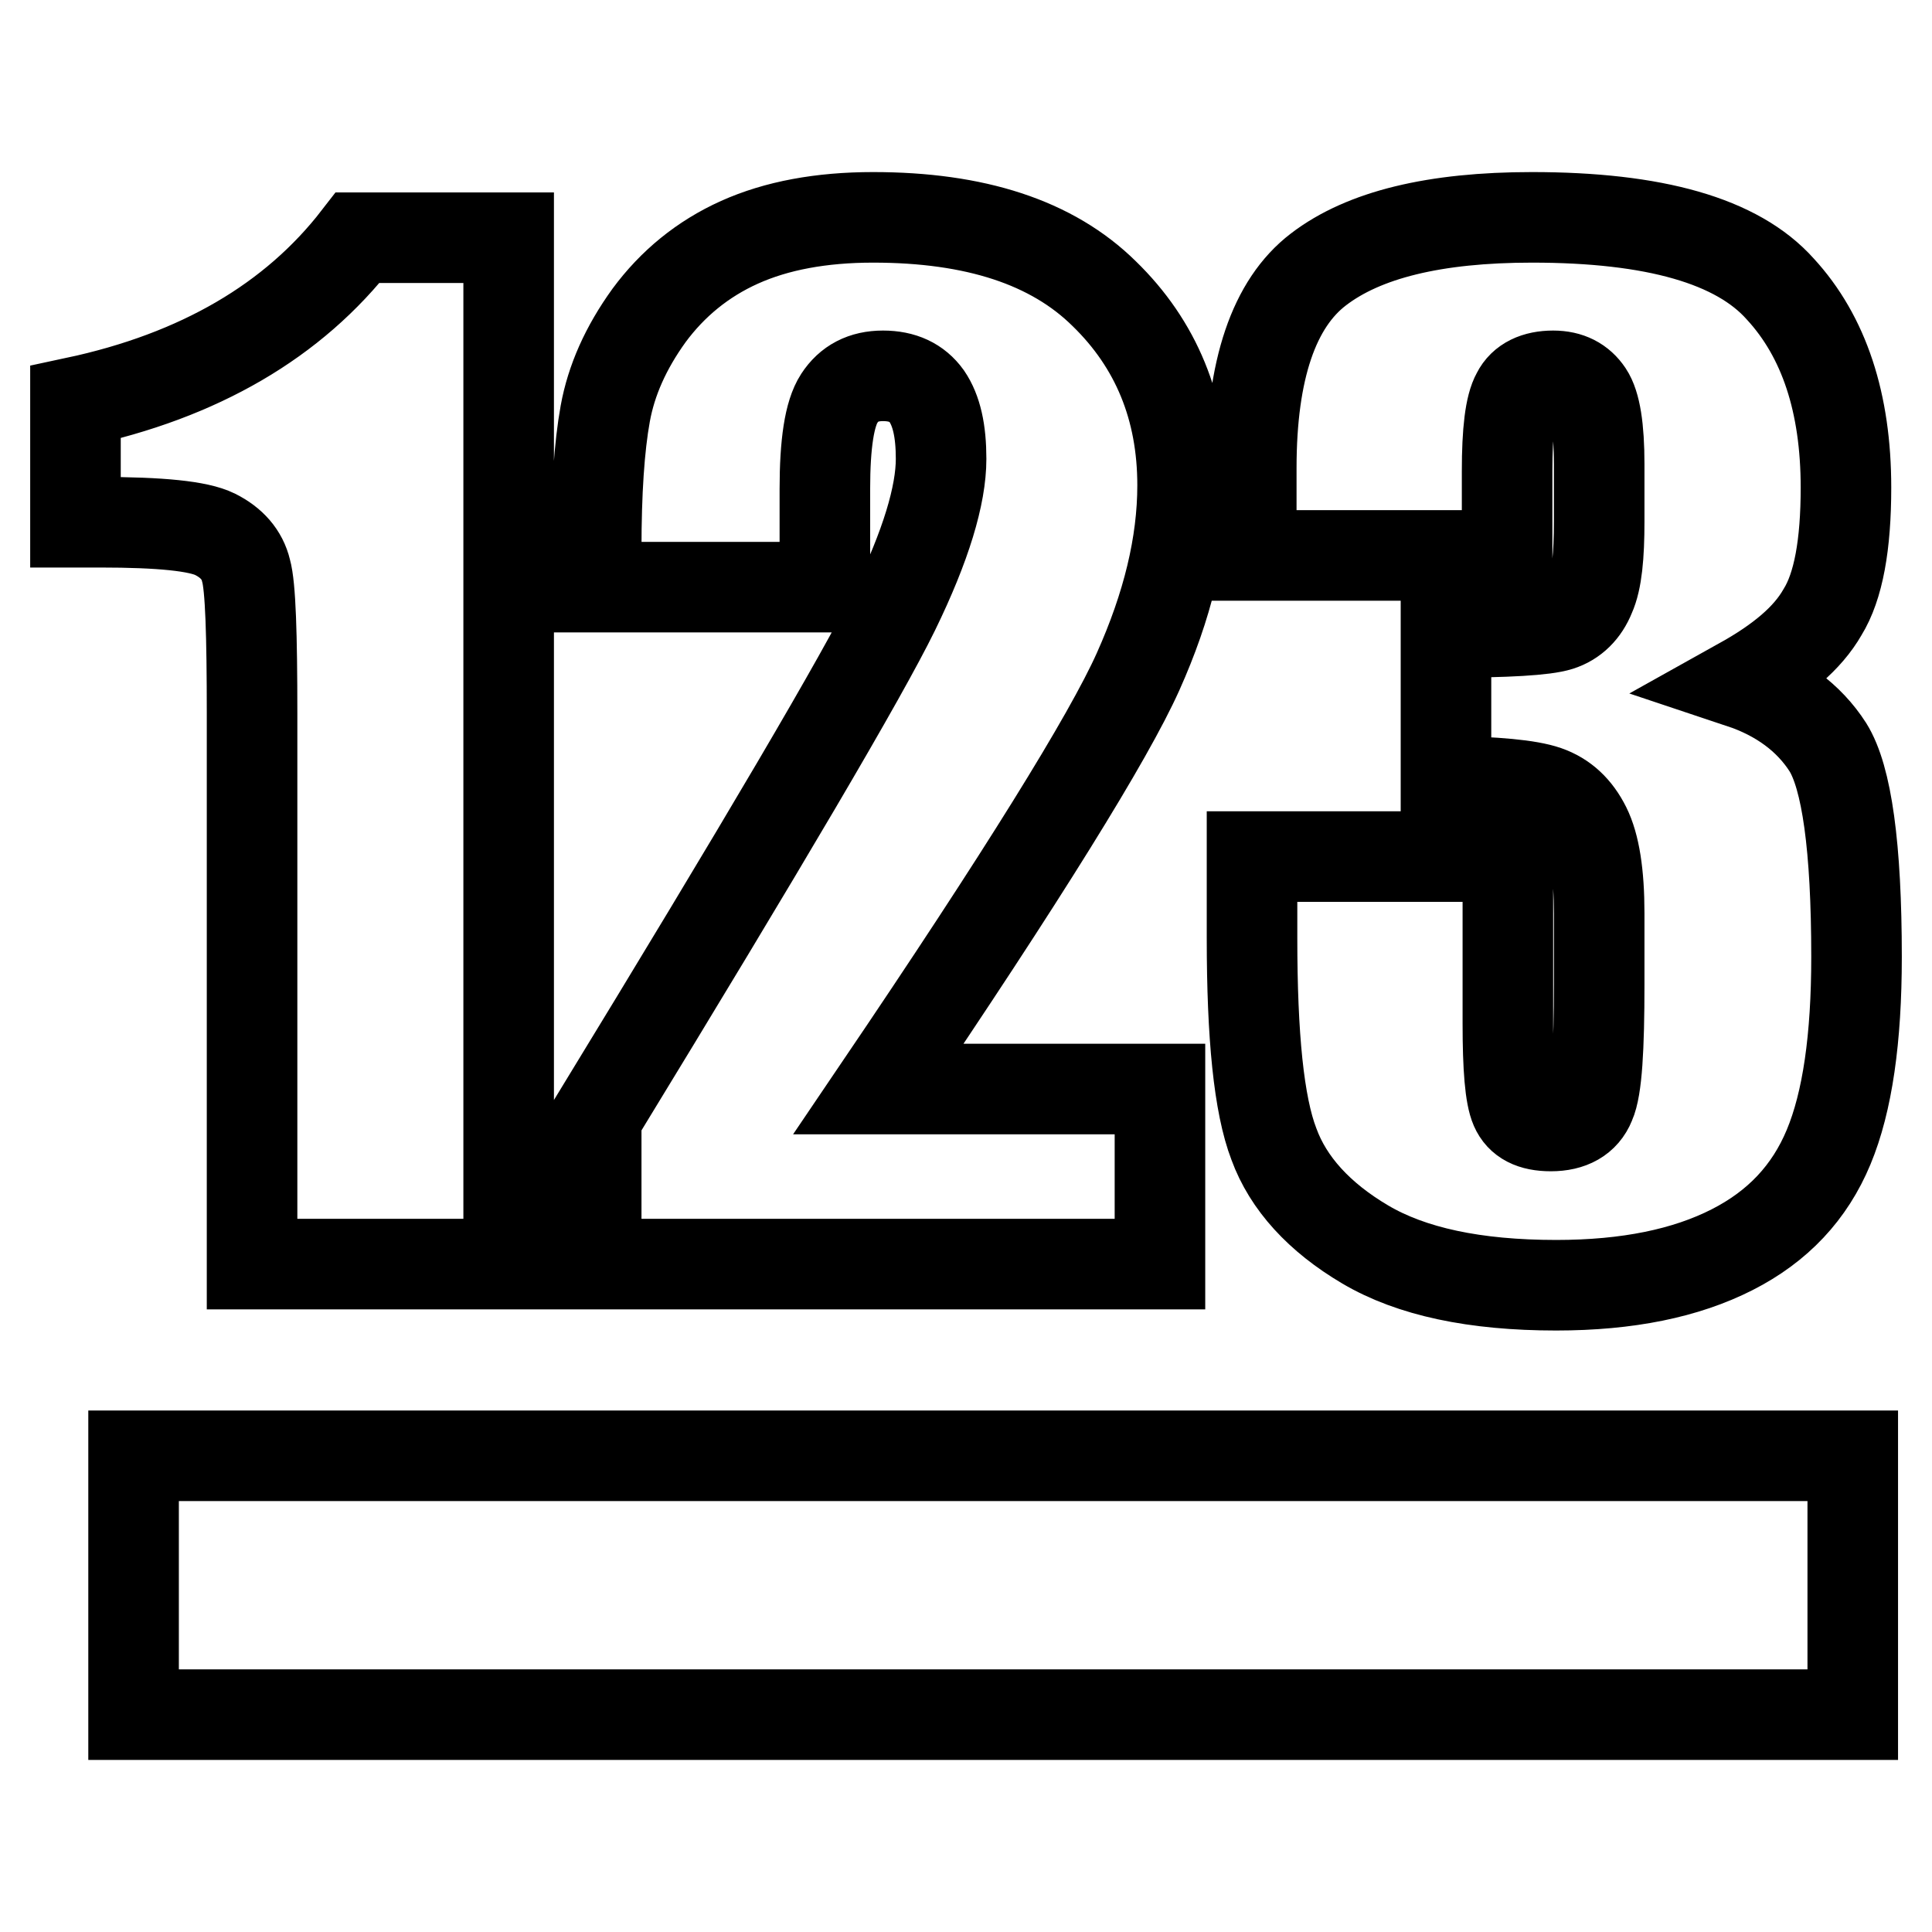
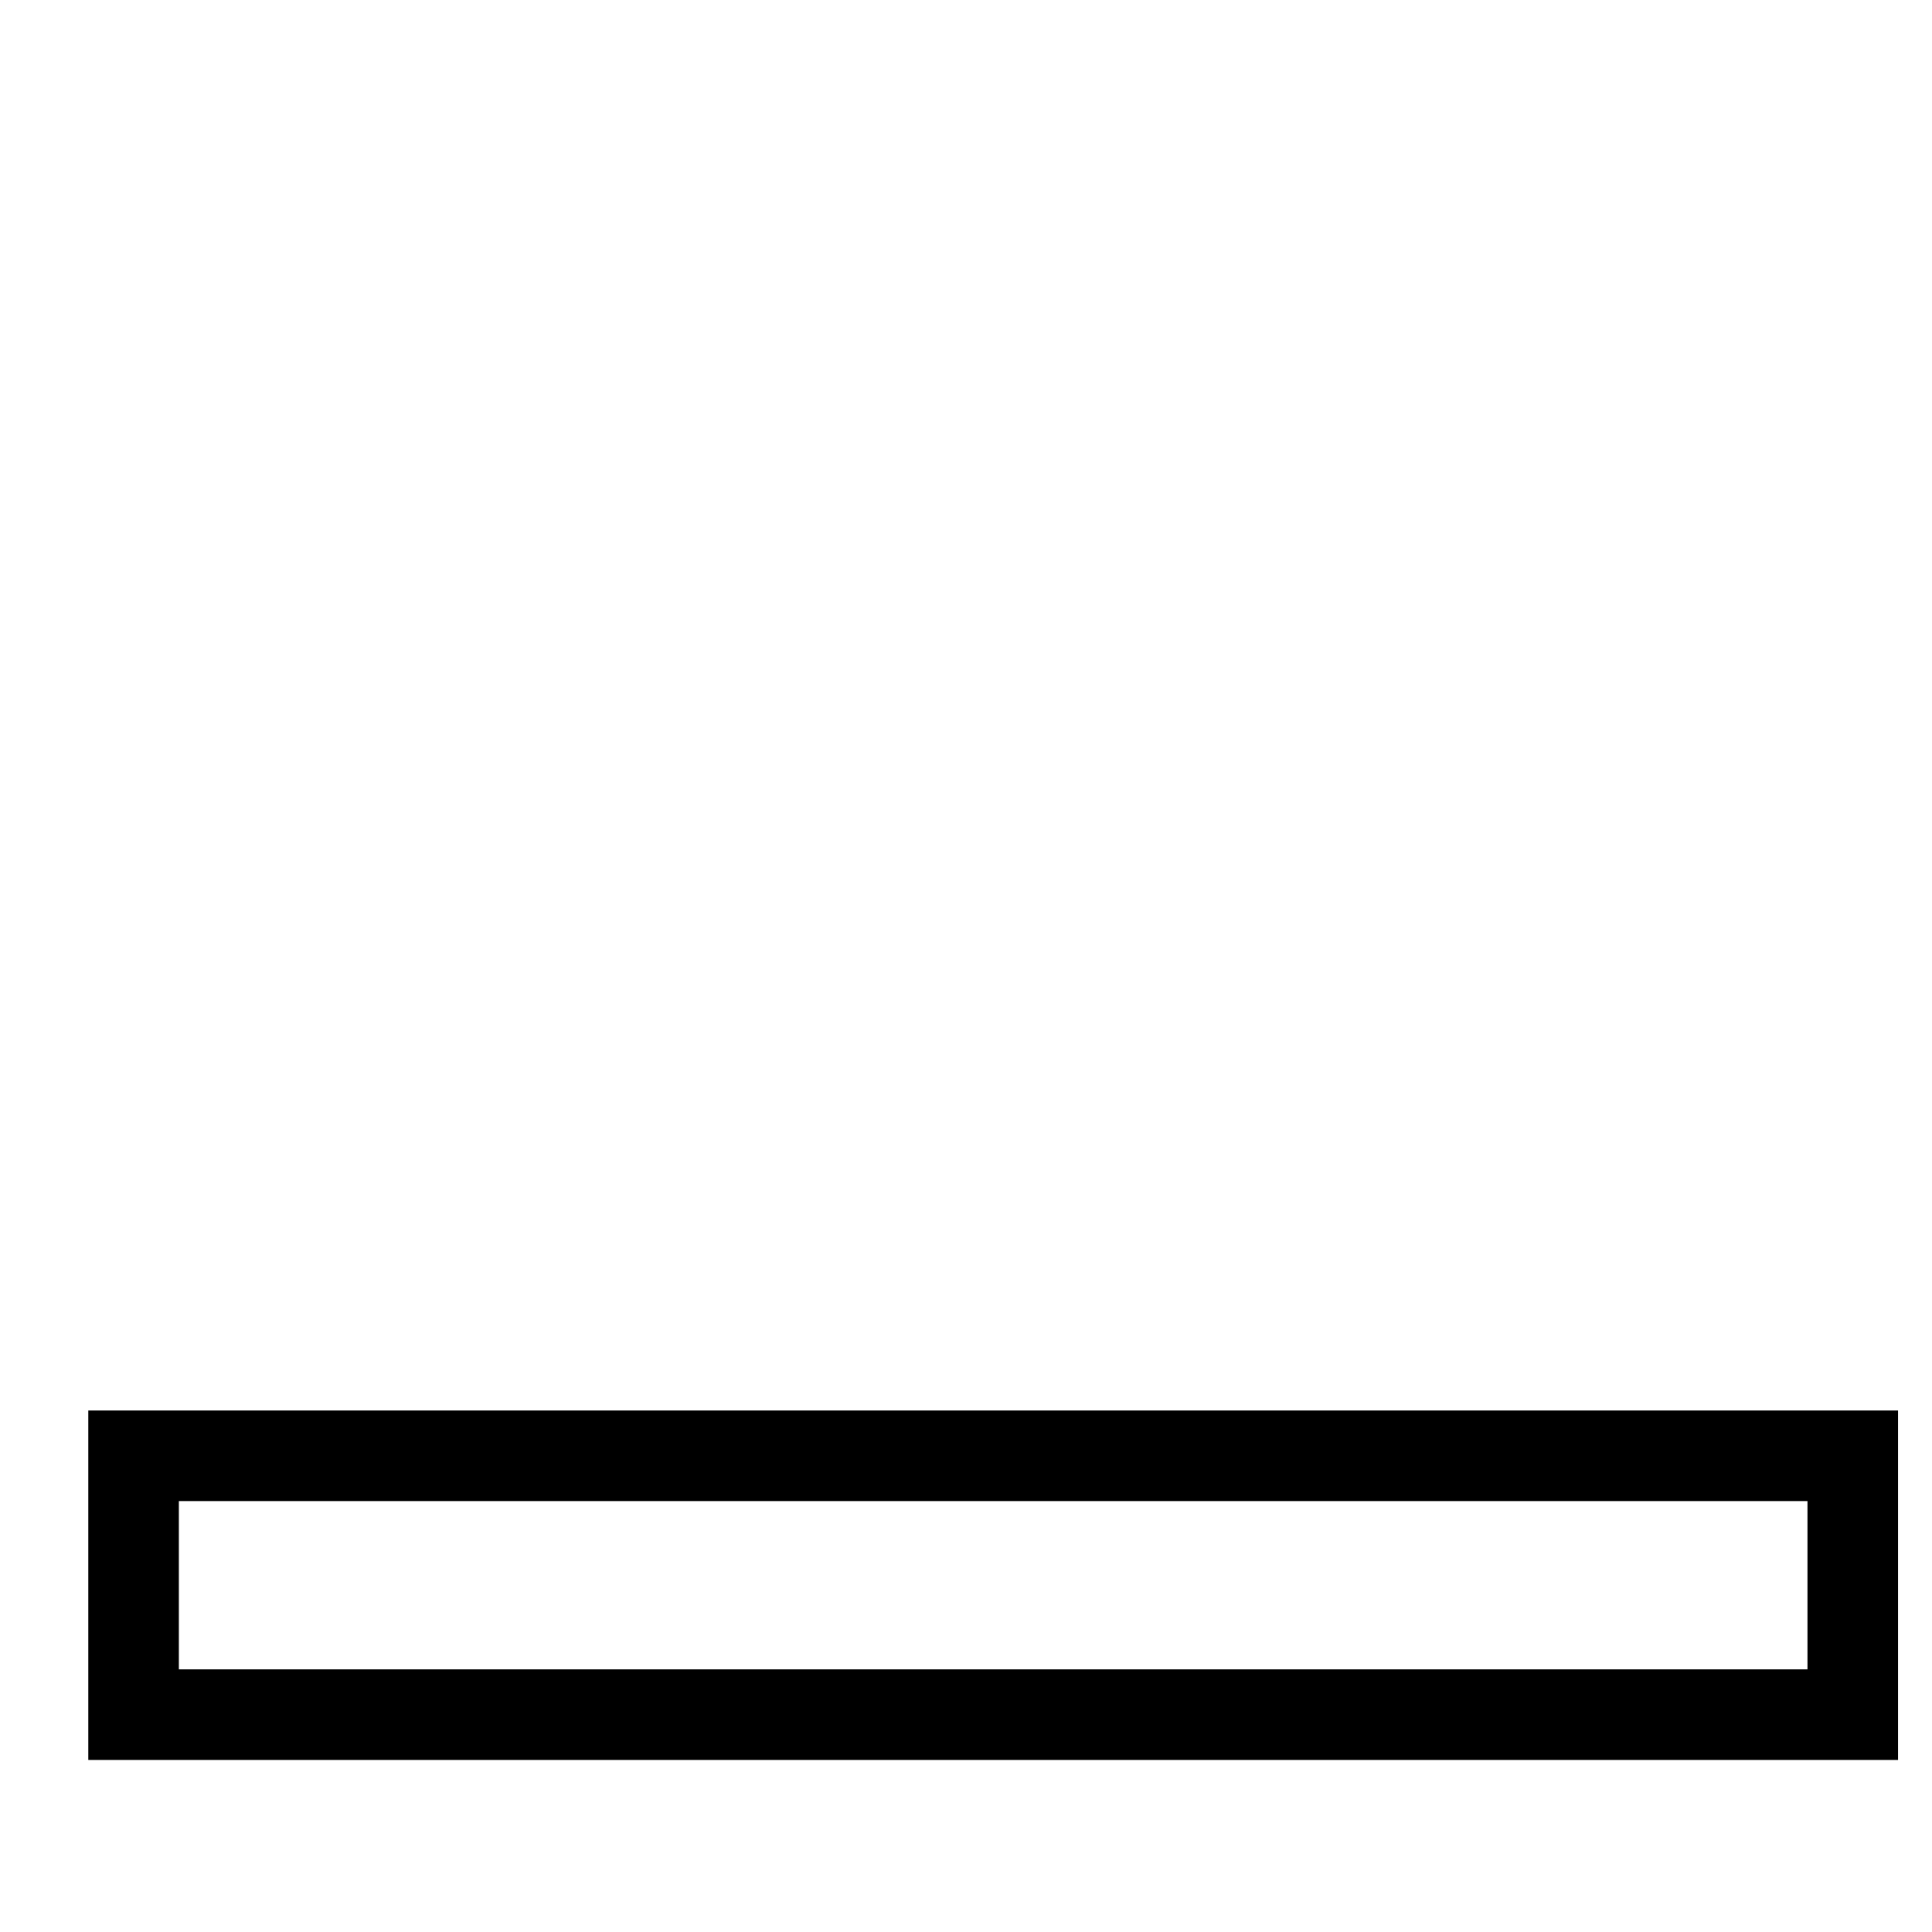
<svg xmlns="http://www.w3.org/2000/svg" version="1.1" x="0px" y="0px" viewBox="0 0 256 256" enable-background="new 0 0 256 256" xml:space="preserve">
  <g>
-     <path stroke-width="12" fill-opacity="0" stroke="#000000" d="M67.4,31.5v136H33.4V94.6c0-10.5-0.2-16.9-0.8-19c-0.5-2.1-1.9-3.7-4.1-4.8c-2.2-1.1-7.3-1.6-15.2-1.6H10 V53.3c16.4-3.5,28.9-10.8,37.4-21.8H67.4z M153.7,144.3v23.2H79v-19.4c22.1-36.2,35.3-58.6,39.5-67.2c4.2-8.6,6.2-15.3,6.2-20.1 c0-3.7-0.6-6.4-1.9-8.3c-1.3-1.8-3.2-2.7-5.8-2.7s-4.5,1-5.8,3c-1.3,2-1.9,6-1.9,12v13H79v-5c0-7.6,0.4-13.6,1.2-18 c0.8-4.4,2.7-8.7,5.8-13c3.1-4.2,7.1-7.5,12-9.7c4.9-2.2,10.8-3.3,17.7-3.3c13.5,0,23.7,3.3,30.6,10.1c6.9,6.7,10.4,15.2,10.4,25.4 c0,7.8-2,16-5.9,24.7c-3.9,8.7-15.3,27.1-34.4,55.3H153.7z M230.7,90.5c5.1,1.7,9,4.6,11.5,8.5c2.5,4,3.8,13.2,3.8,27.8 c0,10.8-1.2,19.2-3.7,25.2c-2.5,6-6.7,10.5-12.8,13.6c-6.1,3.1-13.8,4.7-23.3,4.7c-10.8,0-19.2-1.8-25.3-5.4 c-6.1-3.6-10.2-8.1-12.1-13.3c-2-5.2-2.9-14.3-2.9-27.3v-10.8h33.9v22.1c0,5.9,0.3,9.6,1,11.2c0.7,1.6,2.2,2.4,4.7,2.4 c2.6,0,4.4-1,5.2-3c0.9-2,1.2-7.3,1.2-15.8V121c0-5.2-0.6-9-1.8-11.4c-1.2-2.4-2.9-4-5.2-4.8c-2.3-0.8-6.8-1.2-13.3-1.3V83.8 c8.1,0,13.1-0.3,15-0.9c1.9-0.6,3.3-2,4.1-4c0.9-2,1.2-5.3,1.2-9.8v-7.6c0-4.8-0.5-7.9-1.5-9.4c-1-1.5-2.5-2.3-4.6-2.3 c-2.3,0-4,0.8-4.8,2.4c-0.9,1.6-1.3,5-1.3,10.2v11.2h-33.9V62c0-13,3-21.8,8.9-26.3c6-4.6,15.4-6.9,28.3-6.9 c16.2,0,27.2,3.1,32.9,9.5c5.8,6.3,8.7,15.1,8.7,26.3c0,7.6-1,13.1-3.1,16.5C239.5,84.6,235.9,87.6,230.7,90.5z" />
    <path stroke-width="12" fill-opacity="0" stroke="#000000" d="M17.7,192.9h227.8v34.3H17.7V192.9z" />
  </g>
</svg>